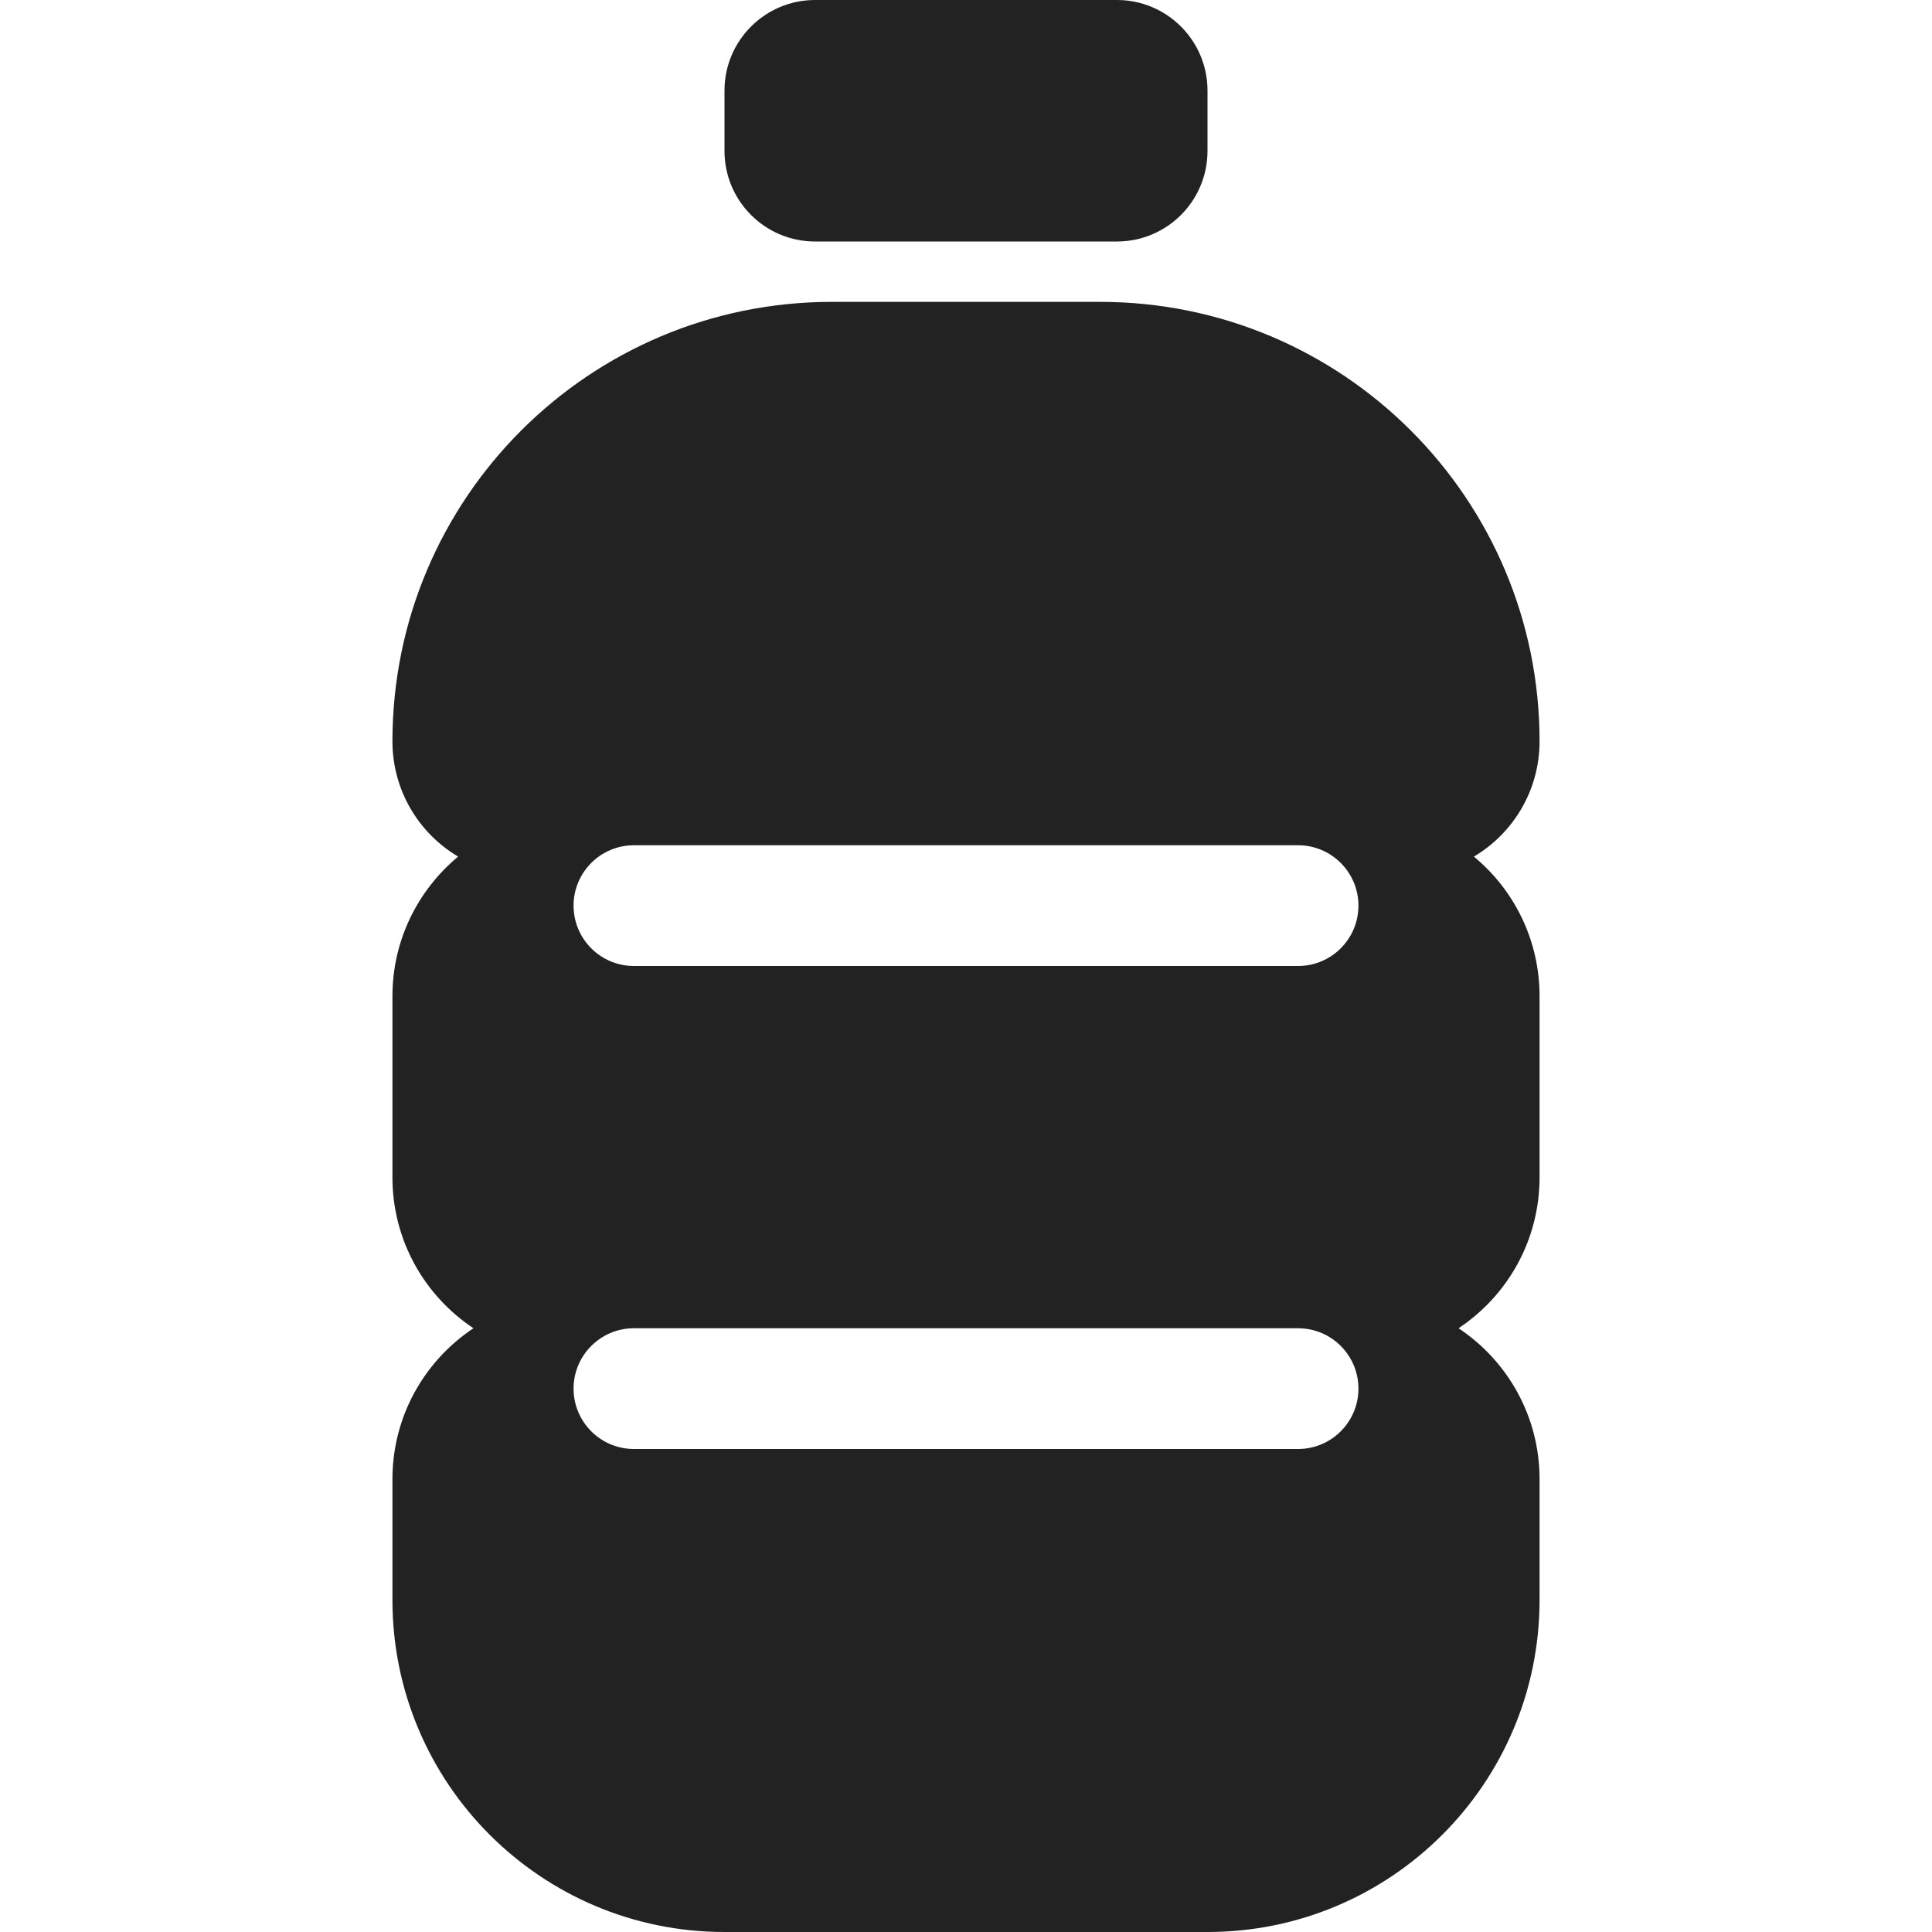
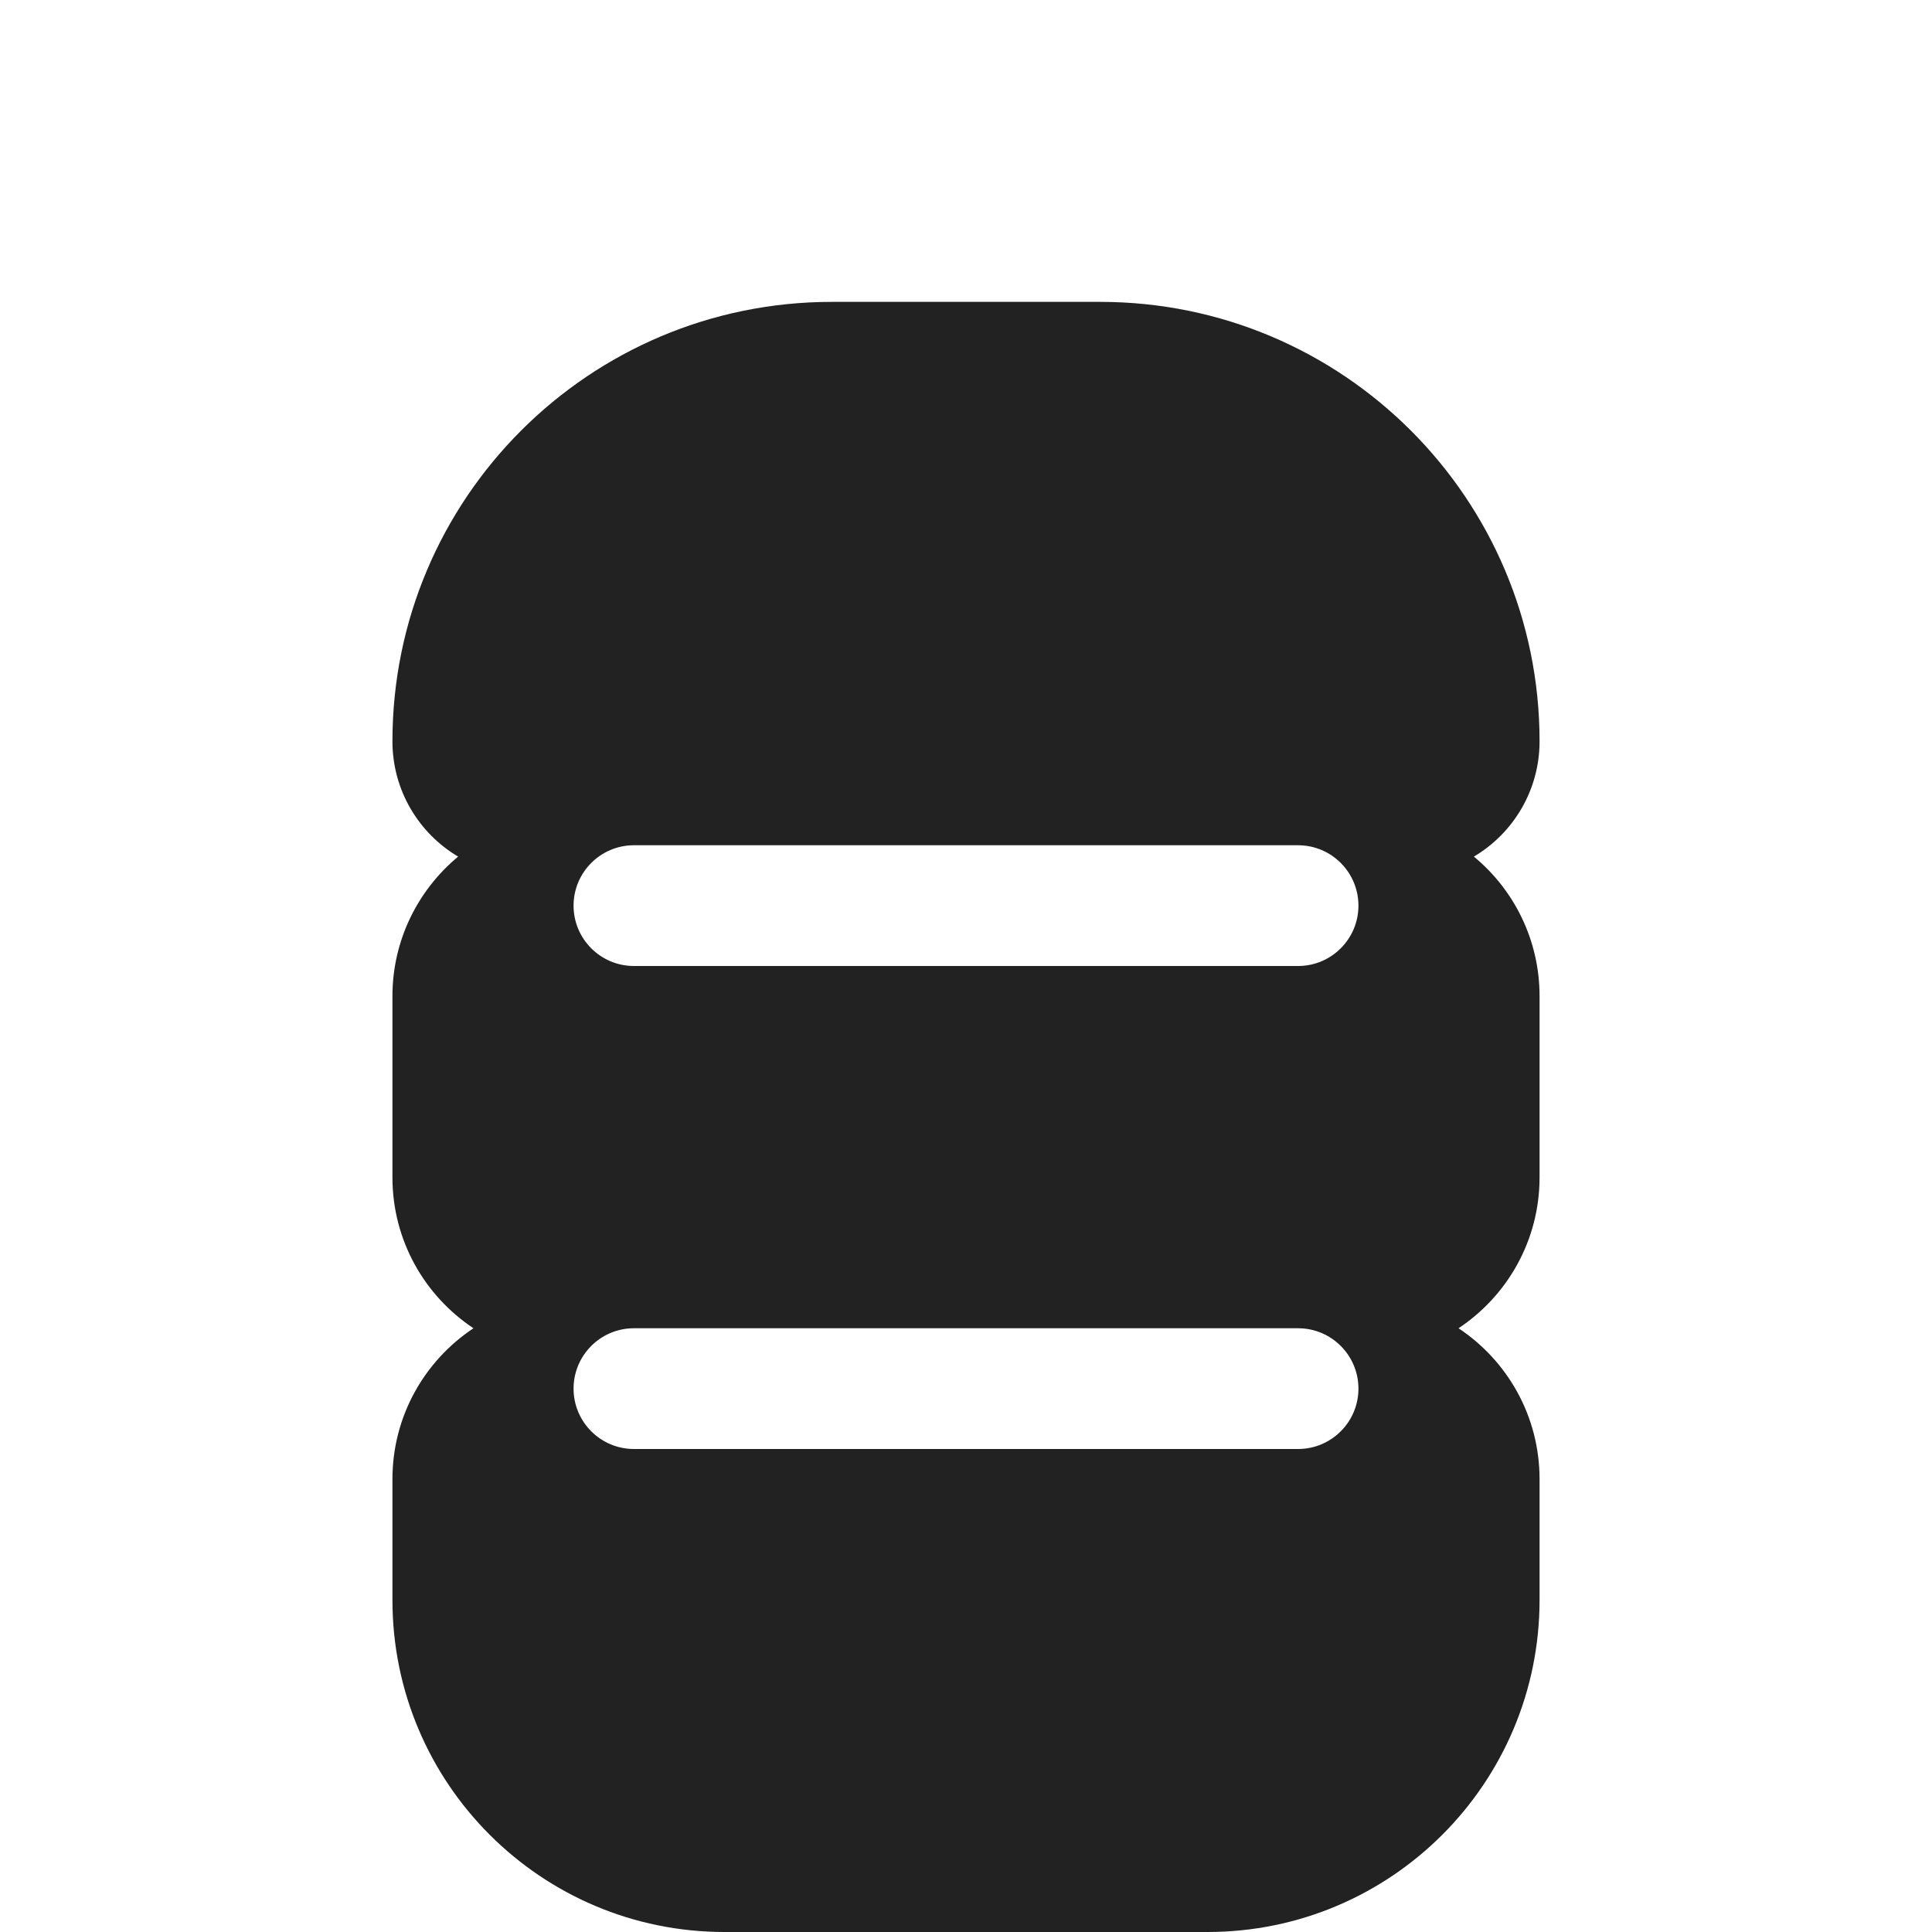
<svg xmlns="http://www.w3.org/2000/svg" width="16" height="16" viewBox="0 0 16 16" fill="none">
-   <path d="M6.75 0C6.336 0 6 0.336 6 0.75V1.25C6 1.664 6.336 2 6.75 2H9.25C9.664 2 10 1.664 10 1.25V0.75C10 0.336 9.664 0 9.25 0H6.75Z" fill="#222222" />
  <path fill-rule="evenodd" clip-rule="evenodd" d="M3.25 8.25C3.25 7.785 3.462 7.37 3.794 7.094C3.468 6.901 3.25 6.545 3.25 6.139C3.25 4.129 4.879 2.5 6.889 2.5H9.111C11.121 2.5 12.75 4.129 12.75 6.139C12.75 6.545 12.532 6.901 12.206 7.094C12.539 7.369 12.75 7.785 12.75 8.25V9.75C12.75 10.272 12.484 10.731 12.079 11C12.484 11.269 12.75 11.728 12.75 12.25V13.25C12.75 14.769 11.519 16 10 16H6C4.481 16 3.25 14.769 3.25 13.25V12.25C3.25 11.728 3.516 11.269 3.921 11C3.516 10.731 3.25 10.272 3.25 9.75V8.25ZM4.75 7.5C4.75 7.224 4.974 7 5.25 7H10.75C11.026 7 11.25 7.224 11.25 7.5C11.25 7.776 11.026 8 10.75 8H5.25C4.974 8 4.75 7.776 4.75 7.5ZM5.25 11C4.974 11 4.75 11.224 4.75 11.5C4.75 11.776 4.974 12 5.25 12H10.75C11.026 12 11.25 11.776 11.25 11.5C11.25 11.224 11.026 11 10.75 11H5.25Z" fill="#222222" />
</svg>